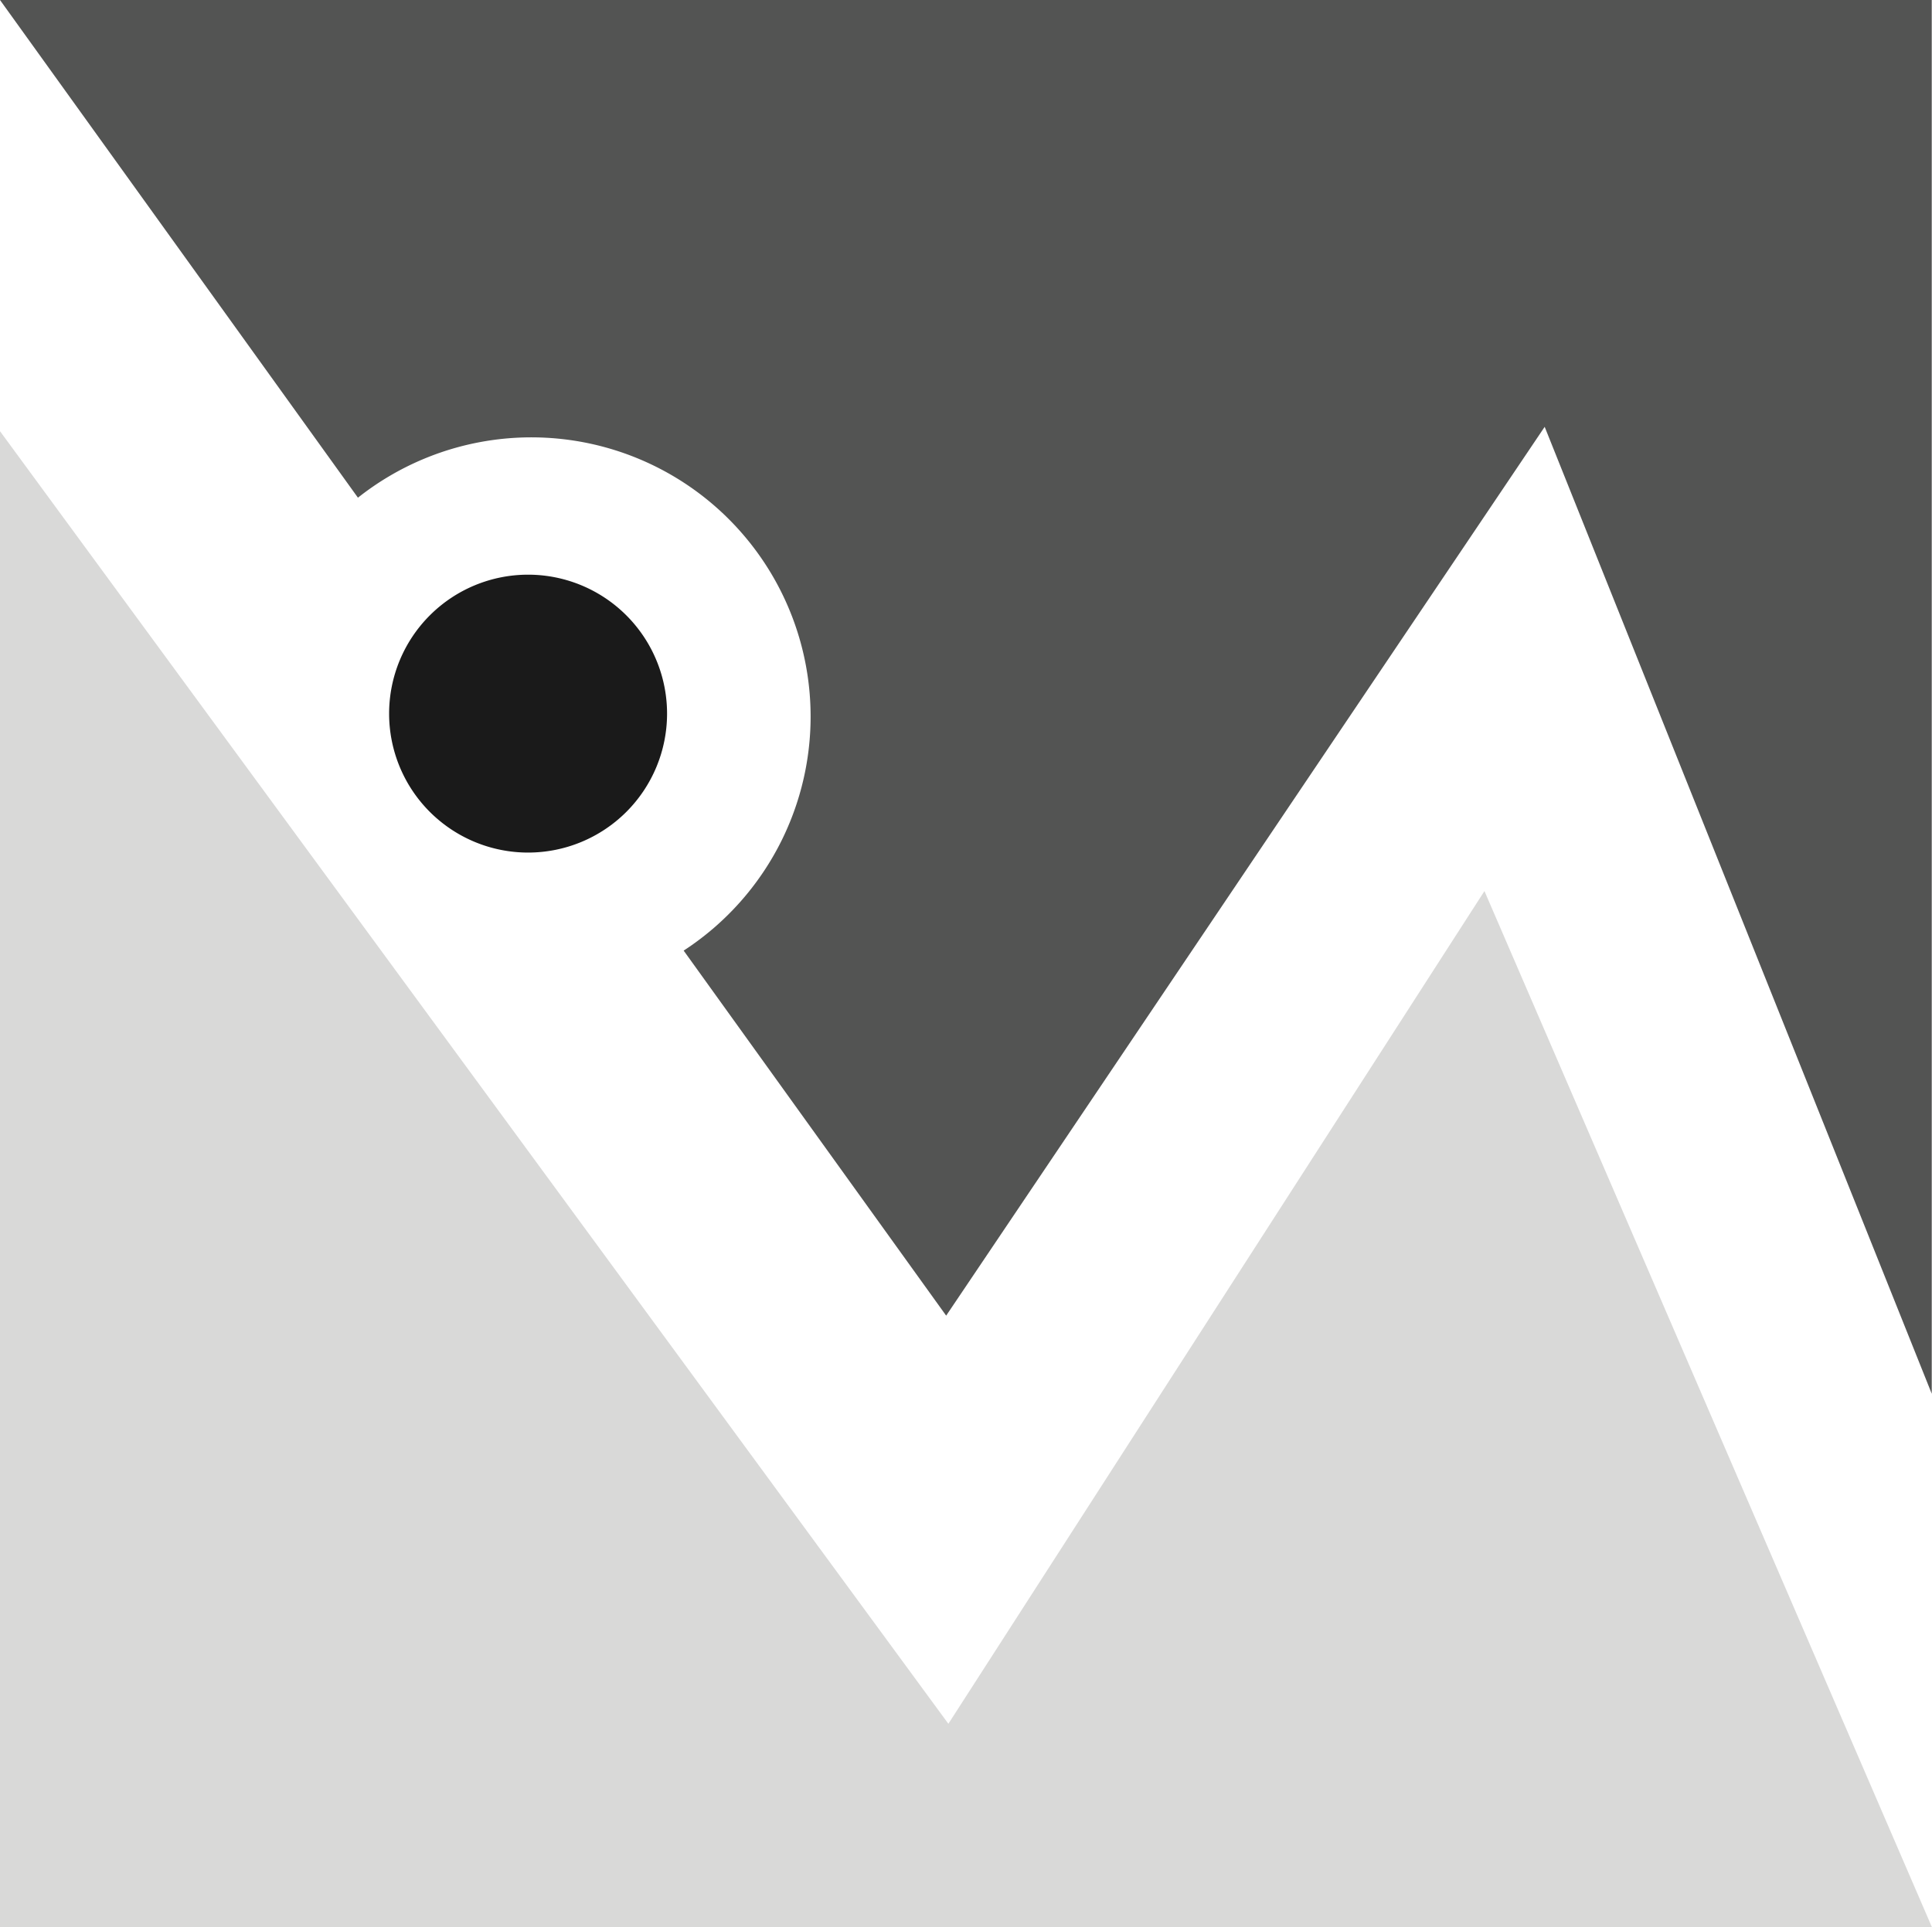
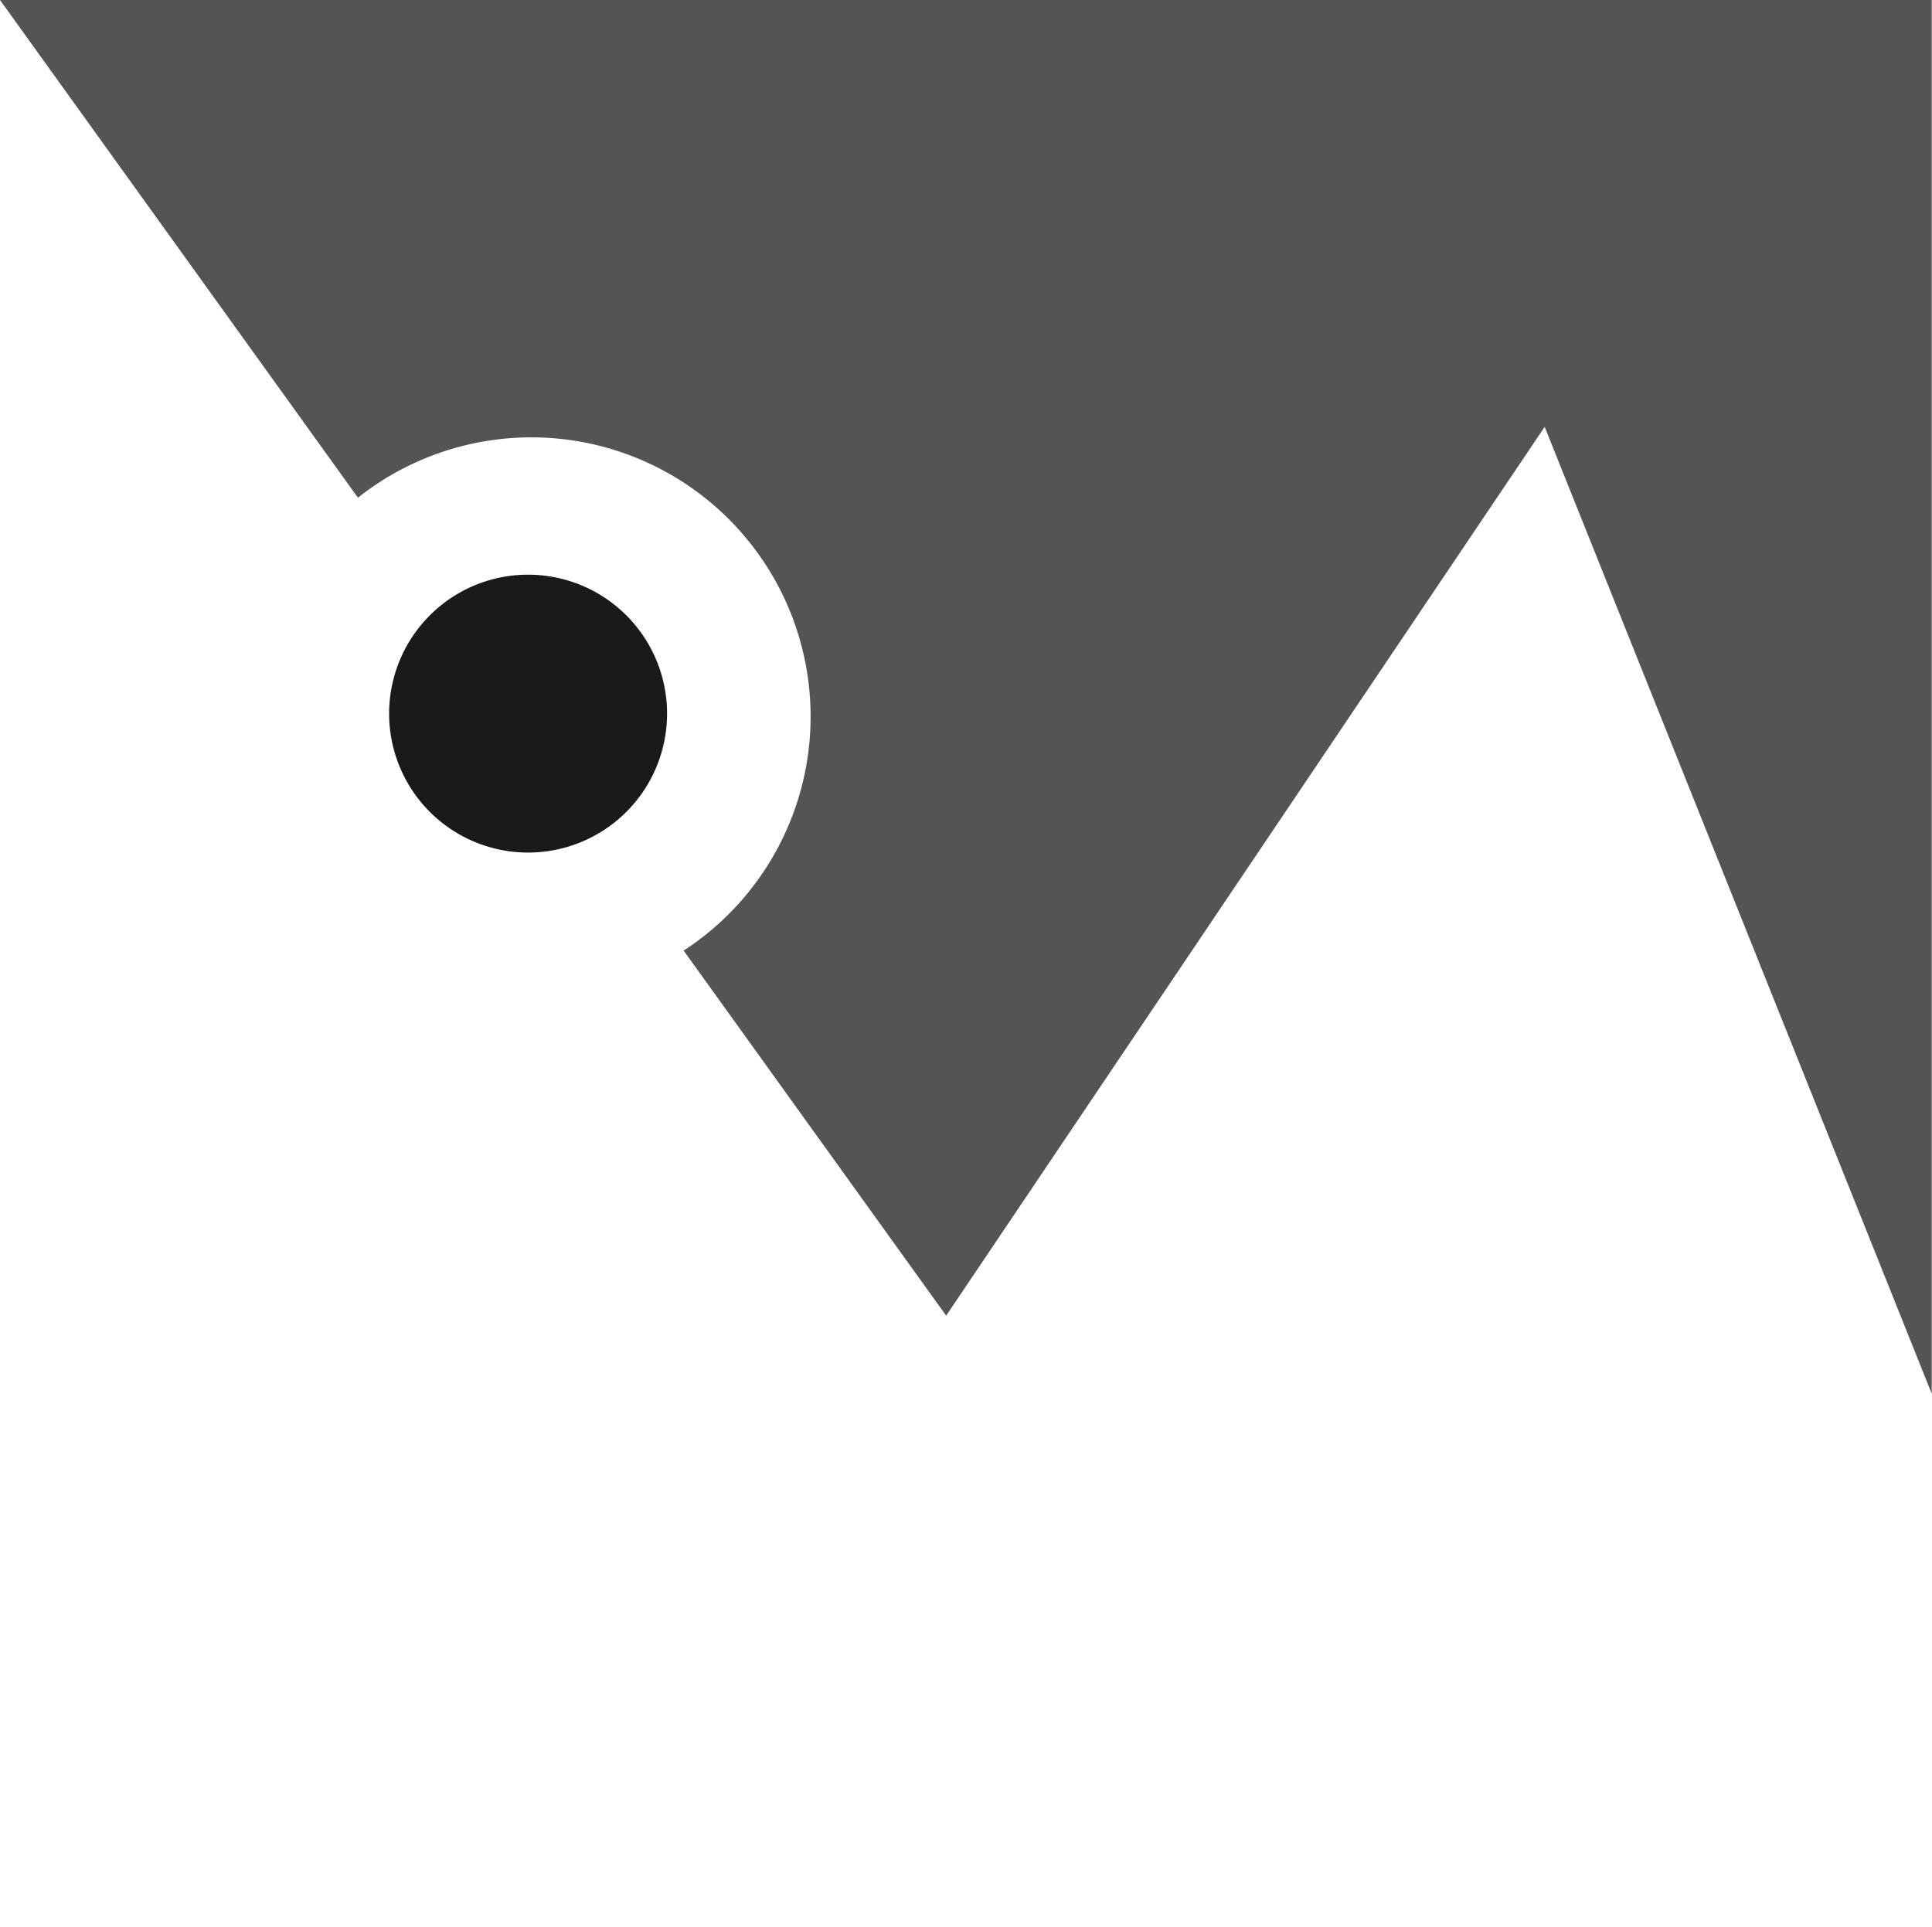
<svg xmlns="http://www.w3.org/2000/svg" width="46.419" height="46.313" viewBox="0 0 46.419 46.313">
  <g id="logo-mercadier" transform="translate(0)">
-     <path id="Tracé_161" data-name="Tracé 161" d="M0,0,8.6,11.96a6.71,6.71,0,1,1,7.826,10.884l6.307,8.772,14.38-21.359,9.3,23.236V0Z" transform="translate(0)" fill="#535453" />
+     <path id="Tracé_161" data-name="Tracé 161" d="M0,0,8.6,11.96a6.71,6.71,0,1,1,7.826,10.884l6.307,8.772,14.38-21.359,9.3,23.236V0" transform="translate(0)" fill="#535453" />
    <path id="Tracé_162" data-name="Tracé 162" d="M79.981,111.6a3.339,3.339,0,1,1-3.339-3.339,3.339,3.339,0,0,1,3.339,3.339" transform="translate(-63.954 -94.451)" fill="#1a1a1a" />
-     <path id="Tracé_163" data-name="Tracé 163" d="M46.418,117.208l-10.752-24.9-12.88,20.011L0,81.257v35.951Z" transform="translate(0 -70.895)" fill="#d9d9d8" />
    <rect id="Rectangle_229" data-name="Rectangle 229" width="46.419" height="46.313" transform="translate(0)" fill="none" />
  </g>
</svg>